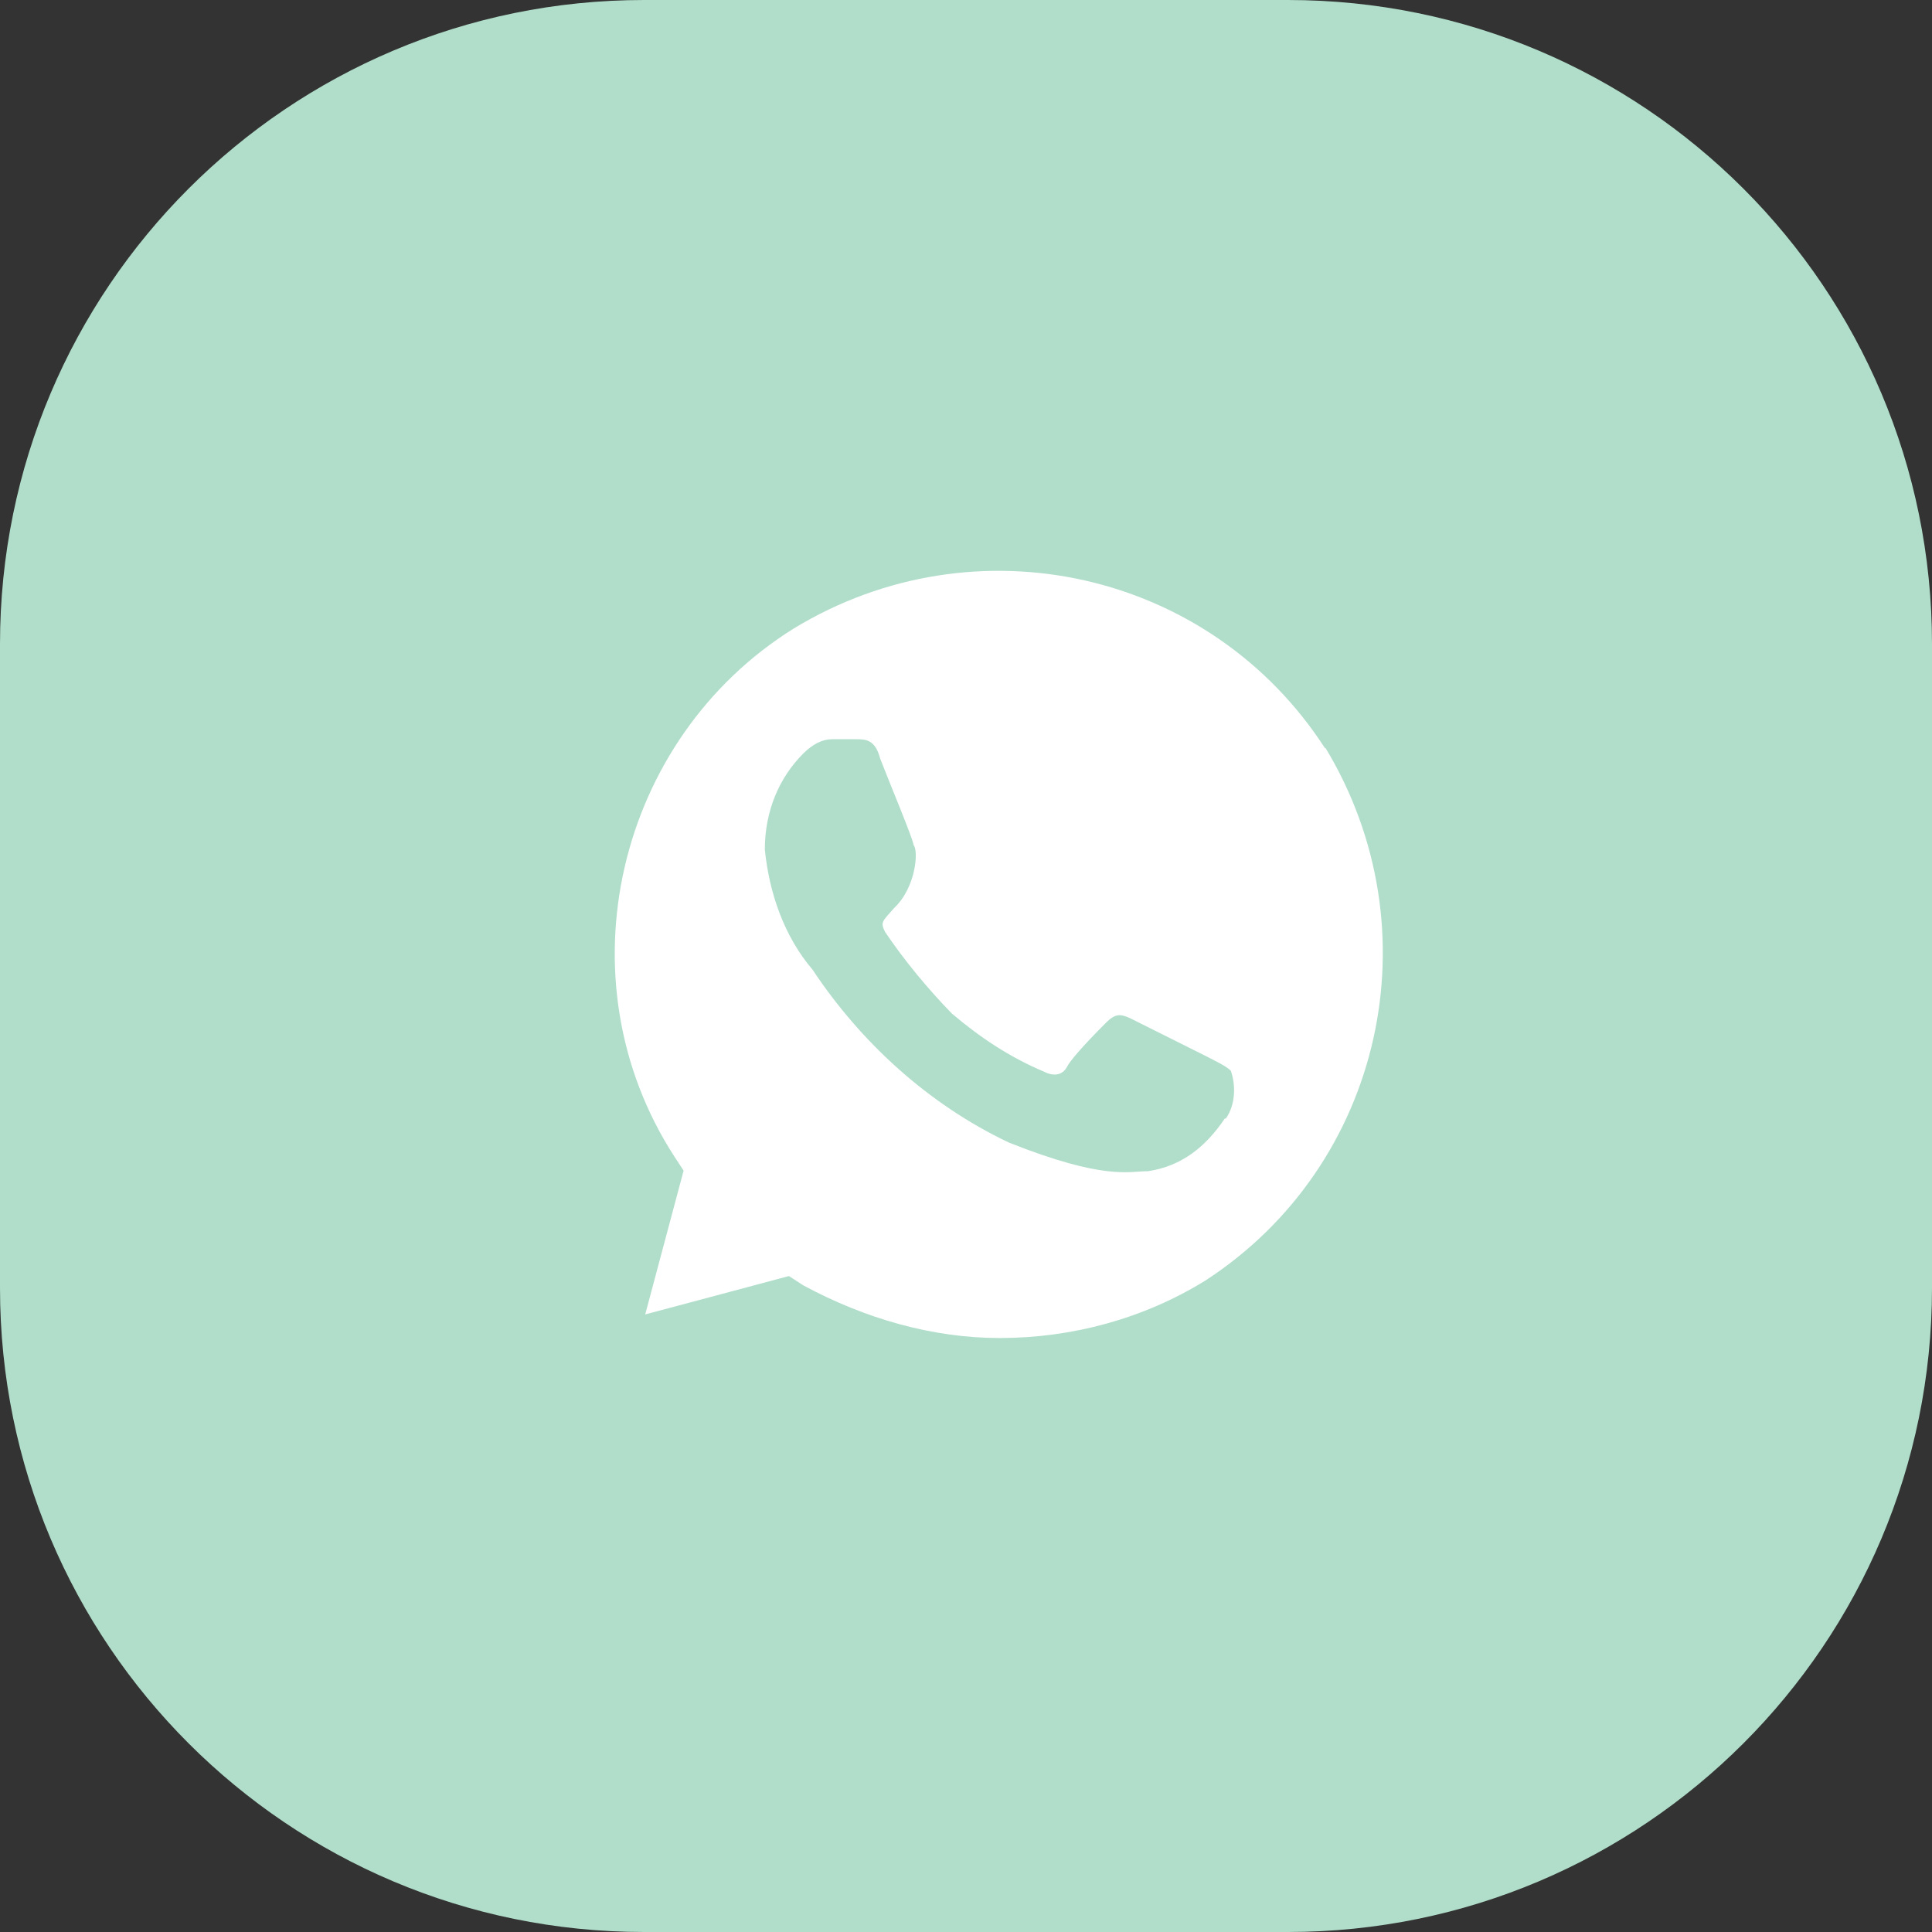
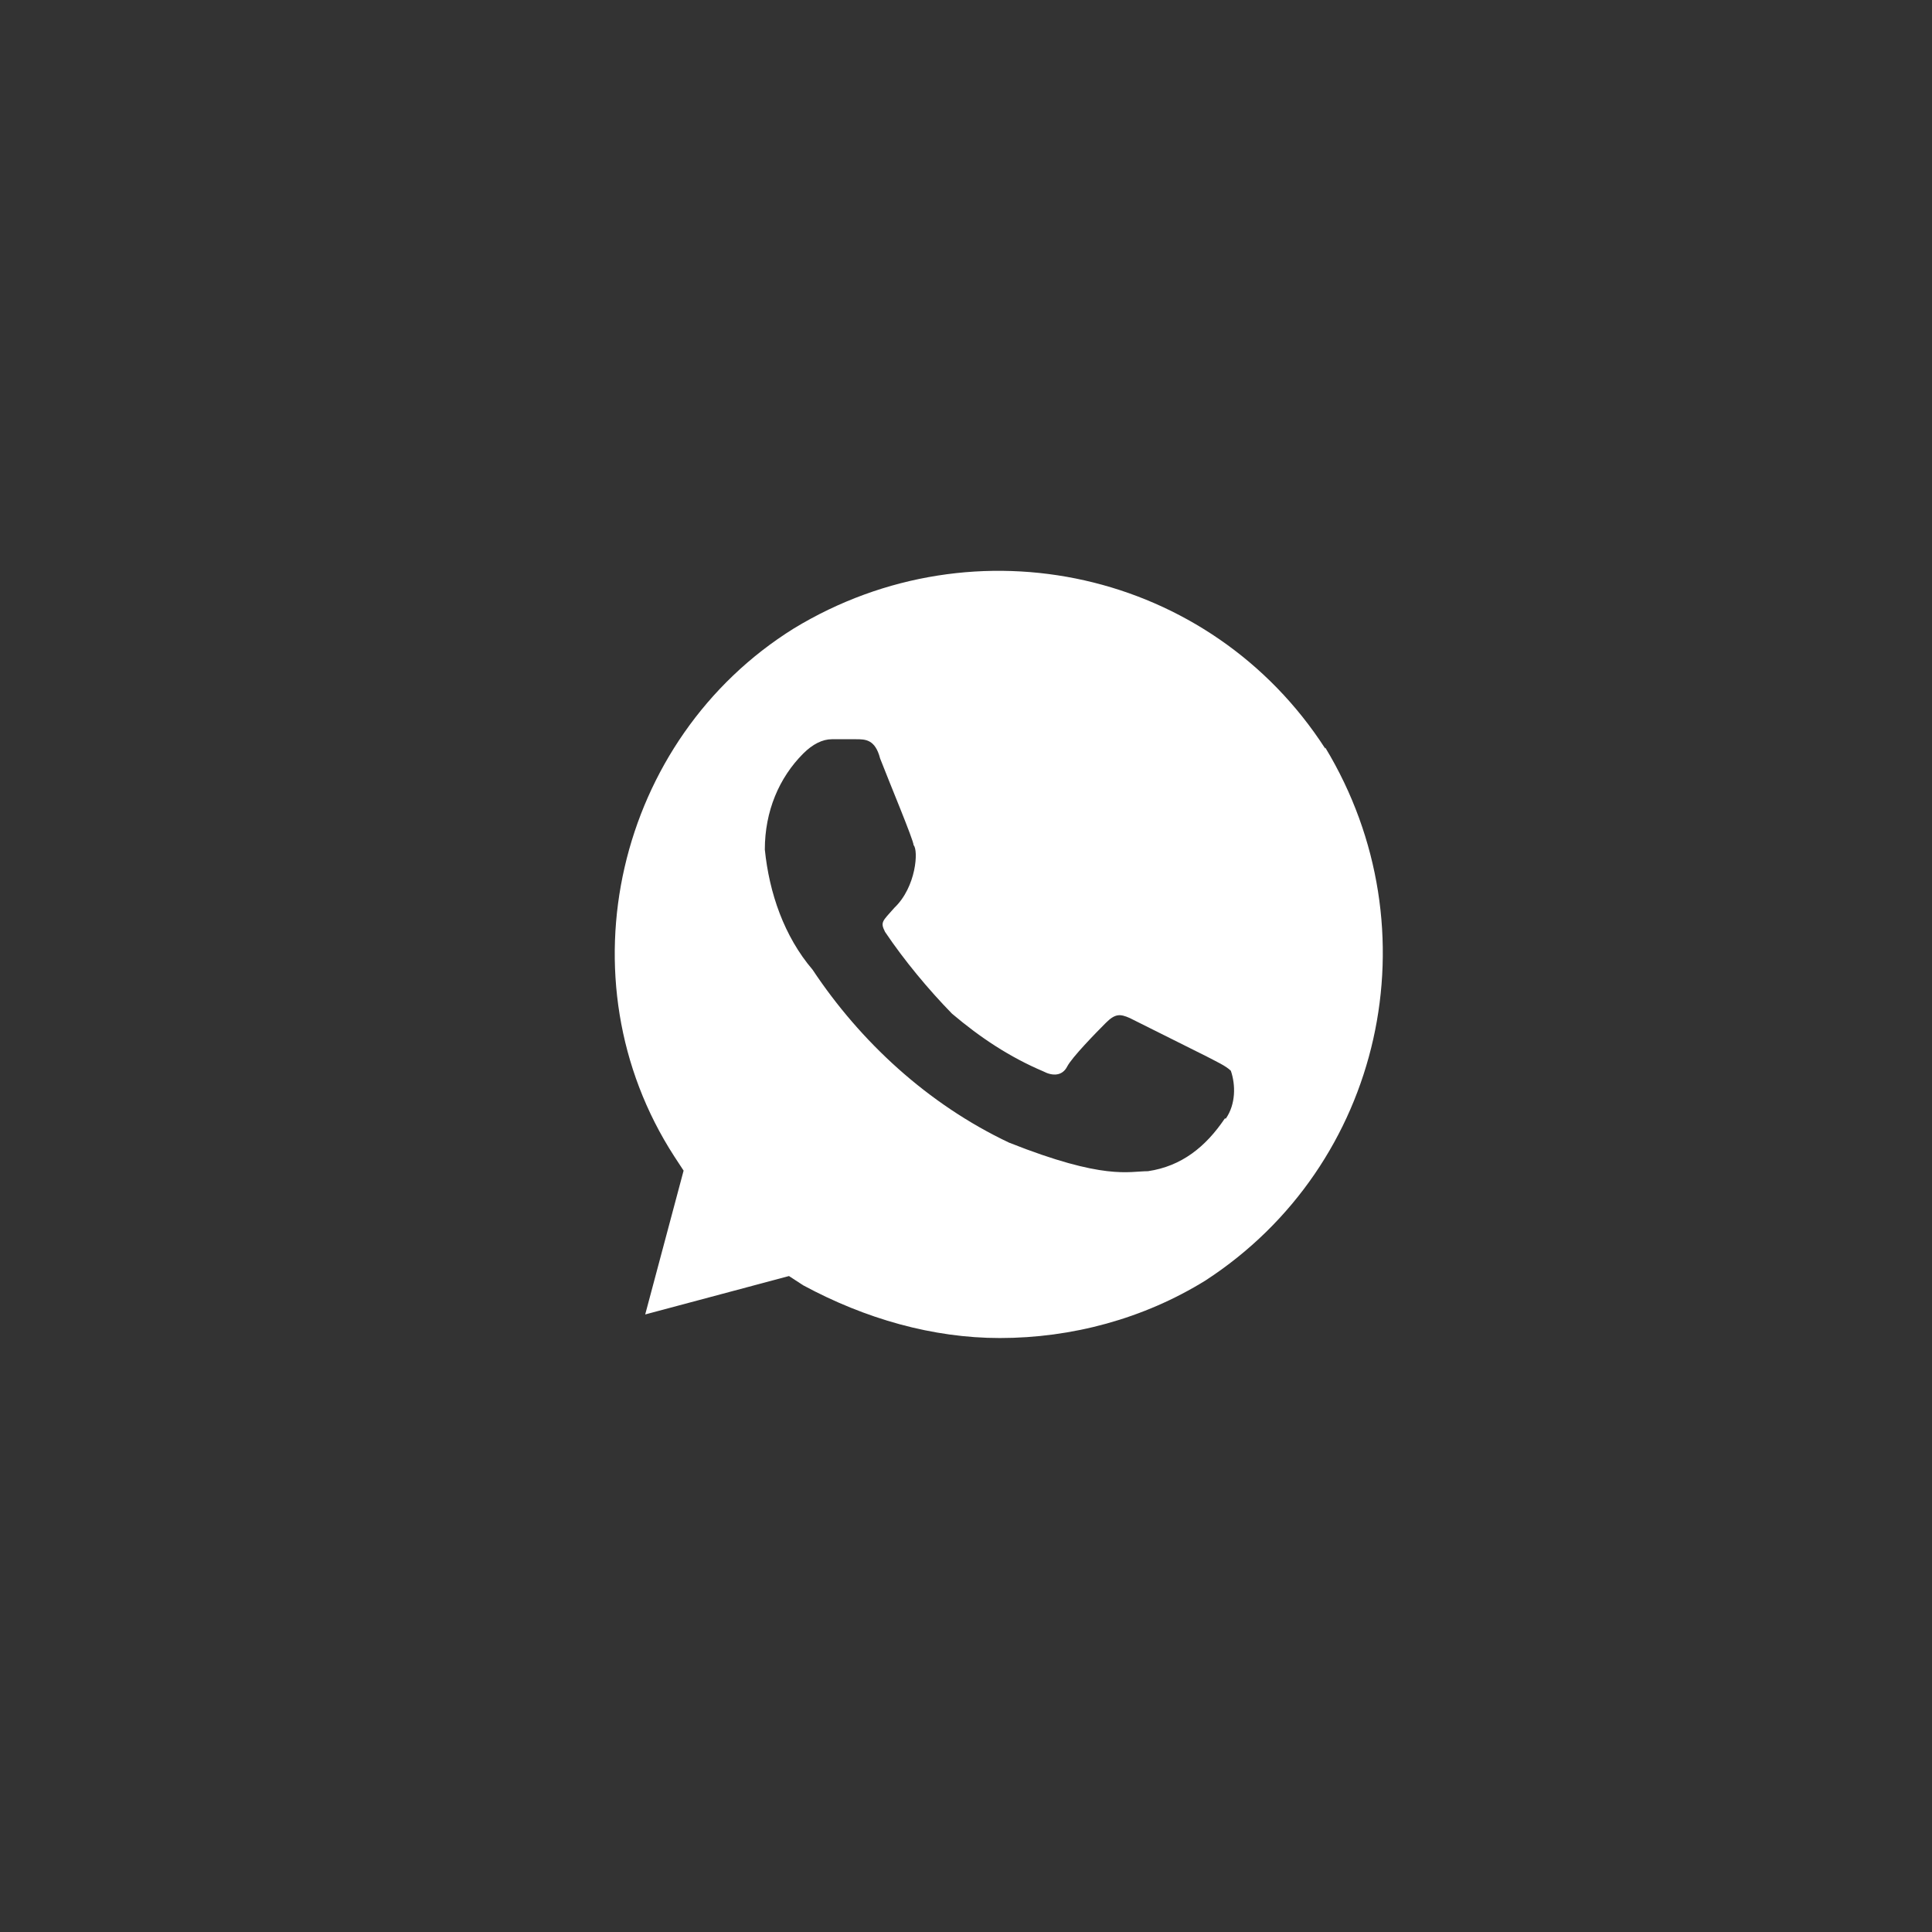
<svg xmlns="http://www.w3.org/2000/svg" width="48" height="48" viewBox="0 0 48 48" fill="none">
  <rect x="0" y="0" width="48" height="48" fill="#333333" stroke="none" />
-   <path d="M32 0H16C7.163 0 0 7.163 0 16V32C0 40.837 7.163 48 16 48H32C40.837 48 48 40.837 48 32V16C48 7.163 40.837 0 32 0Z" fill="#B0DECA" />
  <path d="M32.925 18.598C30.075 14.18 24.239 12.871 19.725 15.612C15.321 18.353 13.902 24.325 16.752 28.73L16.984 29.084L16.03 32.657L19.602 31.703L19.957 31.934C21.498 32.766 23.175 33.243 24.839 33.243C26.625 33.243 28.412 32.766 29.952 31.812C34.357 28.948 35.666 23.098 32.925 18.571V18.598ZM30.43 27.789C29.952 28.498 29.352 28.975 28.521 29.098C28.043 29.098 27.443 29.33 25.071 28.389C23.052 27.434 21.375 25.88 20.189 24.093C19.48 23.262 19.111 22.184 19.002 21.107C19.002 20.153 19.357 19.321 19.957 18.721C20.189 18.489 20.434 18.366 20.666 18.366H21.266C21.498 18.366 21.743 18.366 21.866 18.843C22.098 19.444 22.698 20.875 22.698 20.998C22.821 21.121 22.766 22.034 22.221 22.553C21.921 22.893 21.866 22.907 21.989 23.153C22.466 23.862 23.066 24.584 23.652 25.184C24.361 25.784 25.084 26.262 25.916 26.616C26.148 26.739 26.393 26.739 26.516 26.494C26.639 26.262 27.225 25.662 27.471 25.416C27.702 25.184 27.825 25.184 28.071 25.294L29.98 26.248C30.212 26.371 30.457 26.48 30.58 26.603C30.702 26.957 30.702 27.434 30.457 27.789H30.43Z" fill="white" />
</svg>